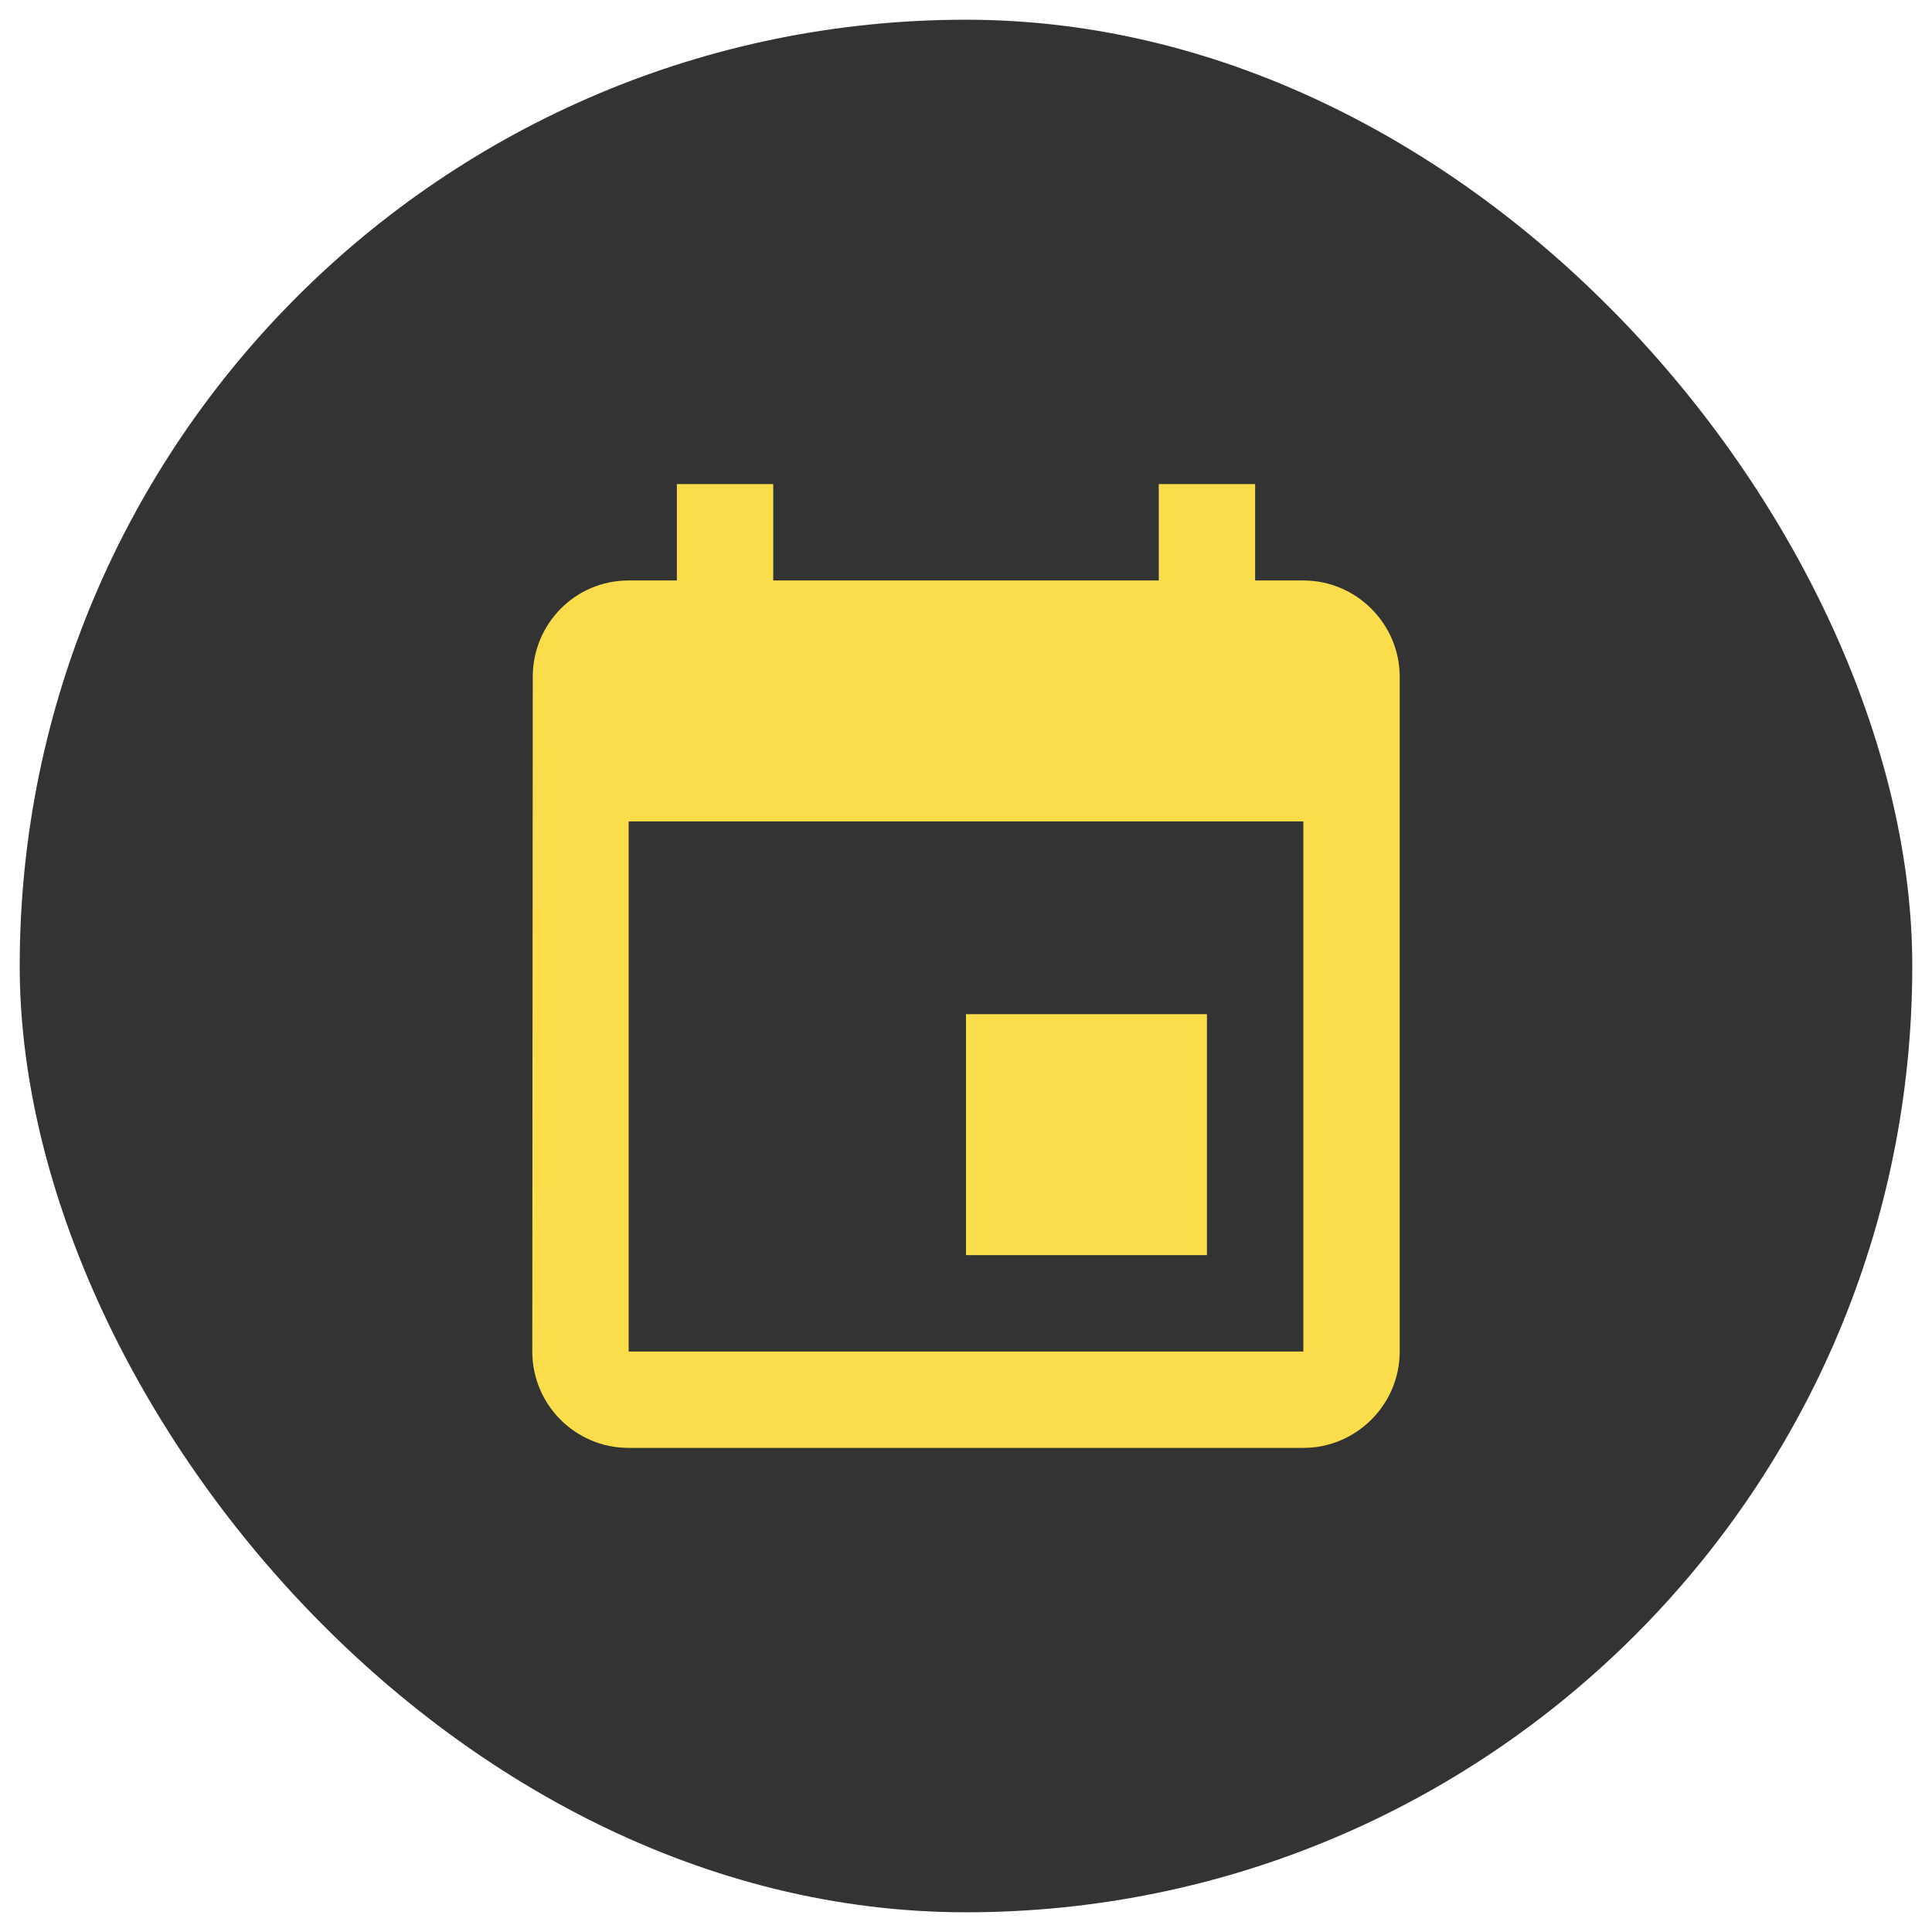
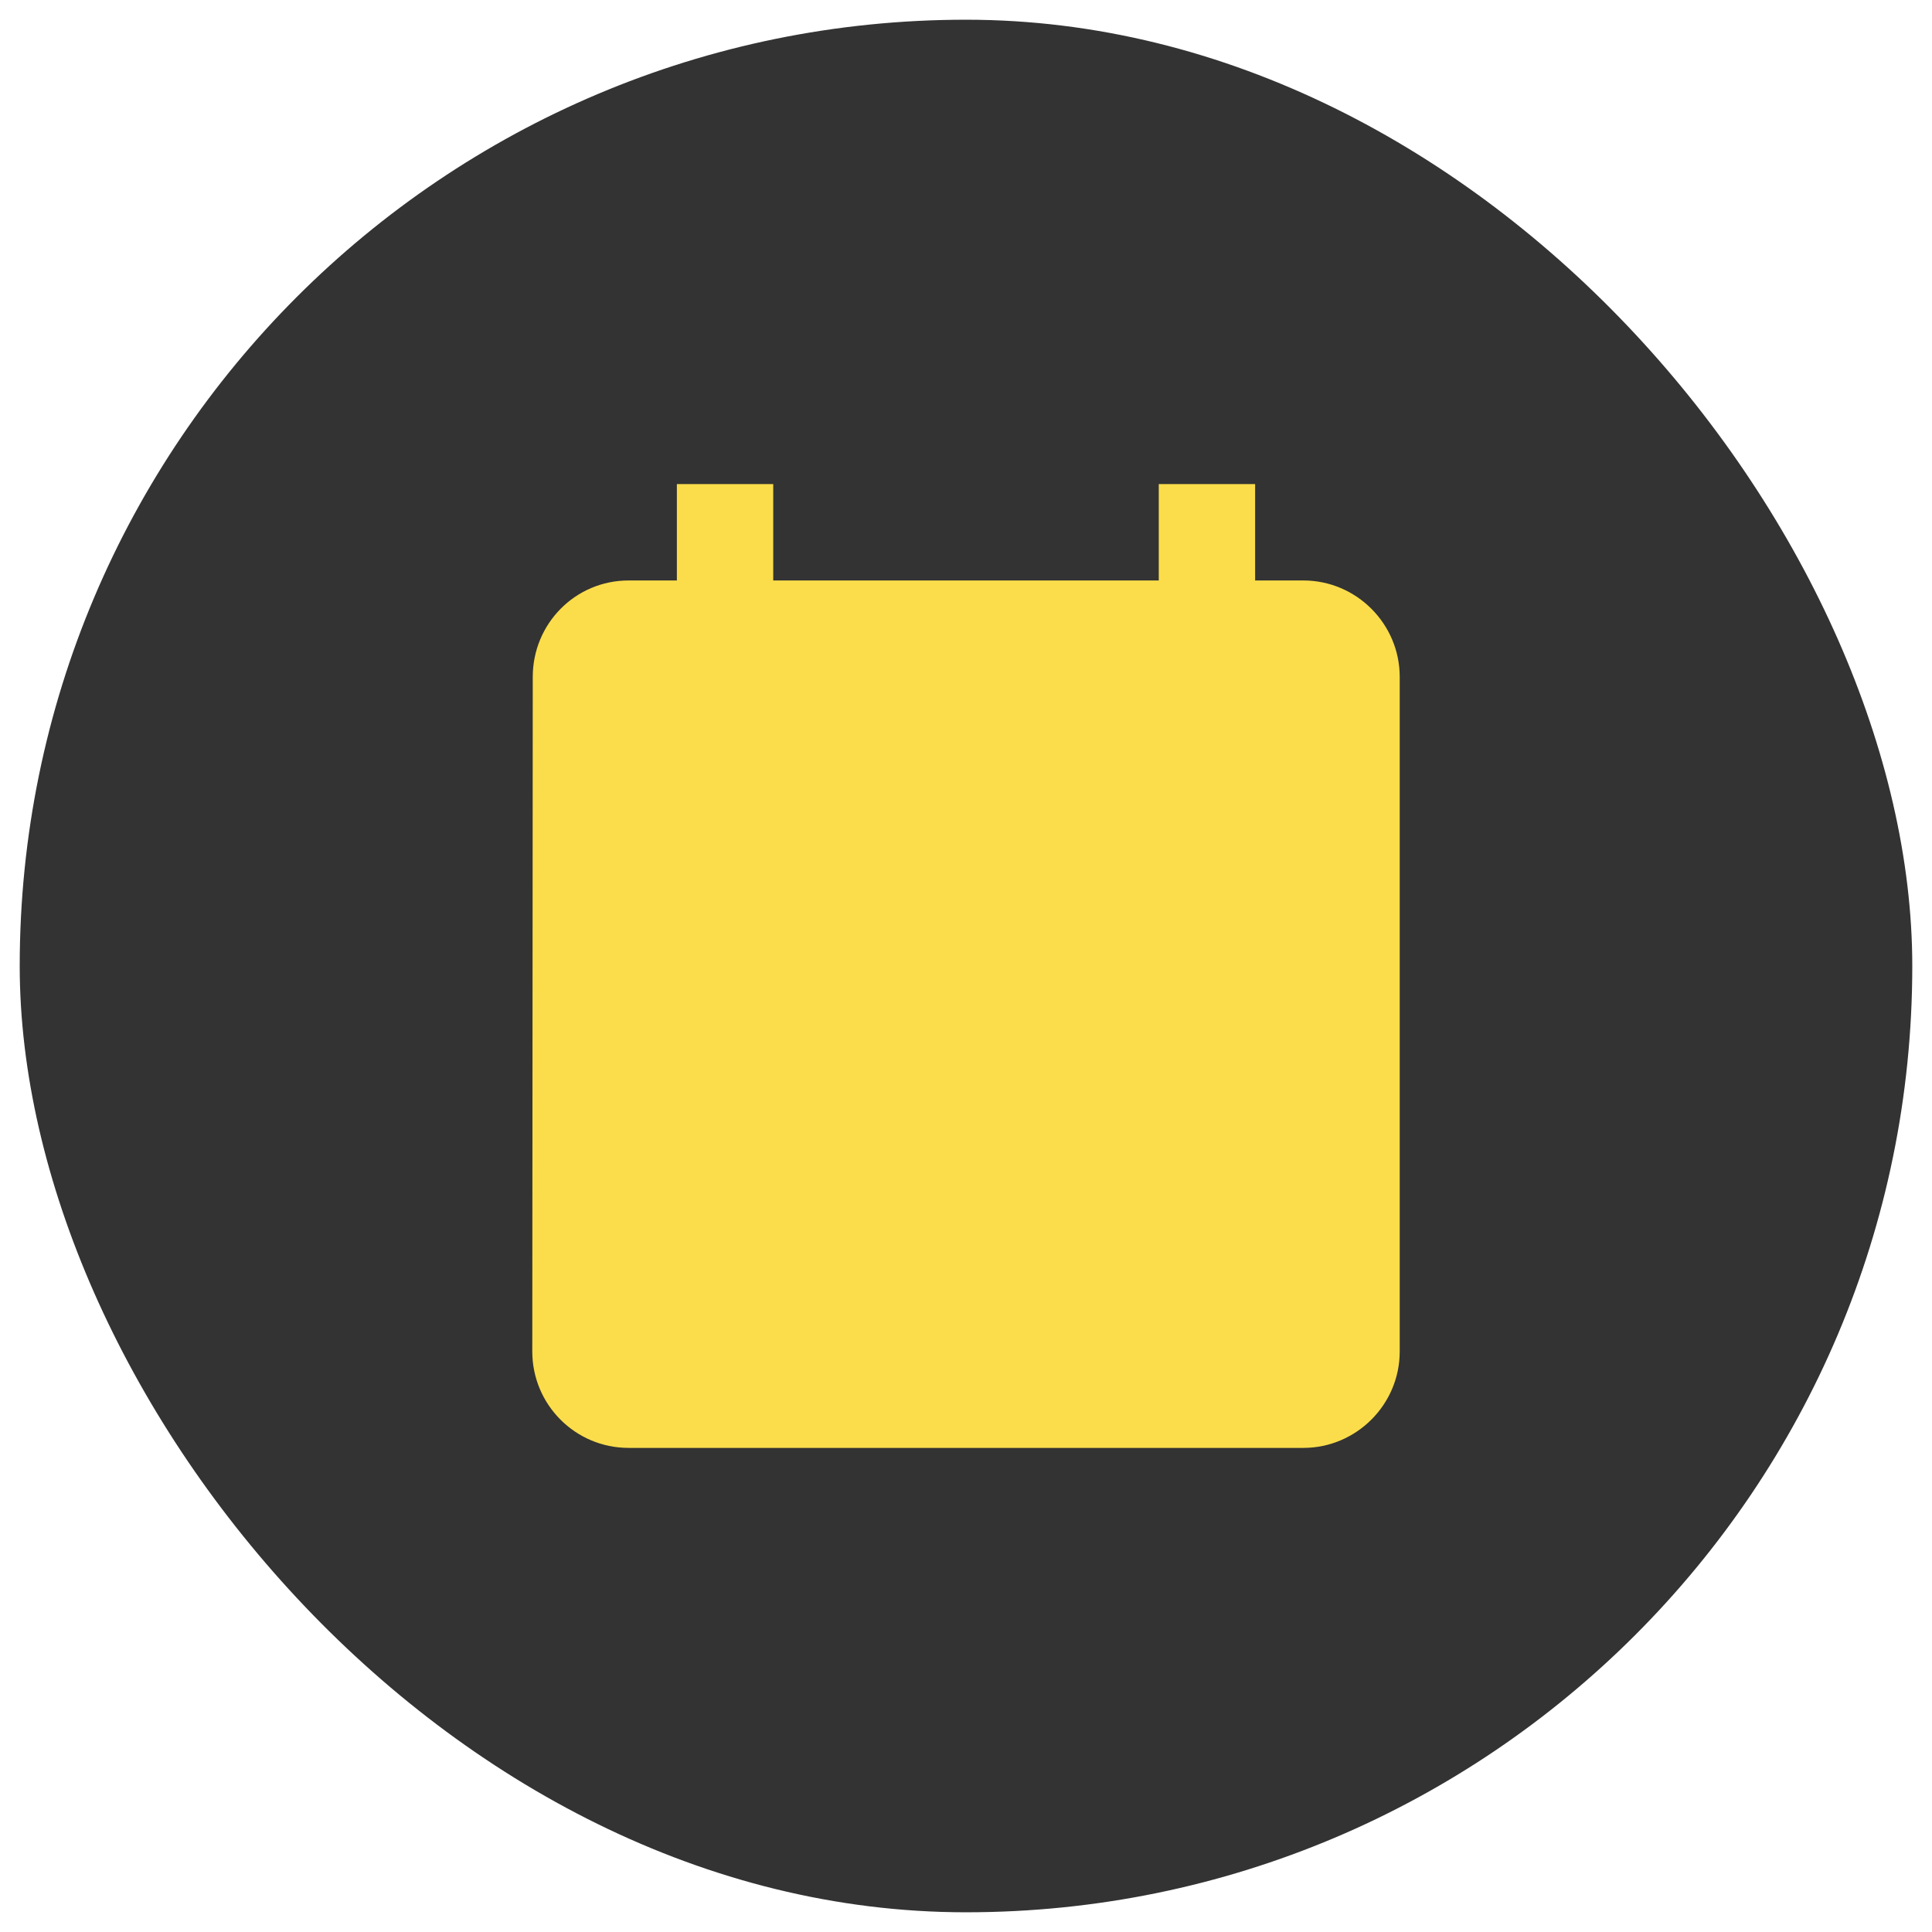
<svg xmlns="http://www.w3.org/2000/svg" width="49" height="49" viewBox="0 0 49 49" fill="none">
  <rect x="0.5" y="0.5" width="48" height="48" rx="24" fill="#333333" />
-   <path d="M30.611 25.722H24.5V31.833H30.611V25.722ZM29.389 12.278V14.722H19.611V12.278H17.167V14.722H15.944C14.588 14.722 13.512 15.822 13.512 17.167L13.5 34.278C13.5 35.622 14.588 36.722 15.944 36.722H33.056C34.4 36.722 35.5 35.622 35.5 34.278V17.167C35.5 15.822 34.4 14.722 33.056 14.722H31.833V12.278H29.389ZM33.056 34.278H15.944V20.833H33.056V34.278Z" fill="#FBDD4B" />
+   <path d="M30.611 25.722H24.5V31.833H30.611V25.722ZM29.389 12.278V14.722H19.611V12.278H17.167V14.722H15.944C14.588 14.722 13.512 15.822 13.512 17.167L13.5 34.278C13.5 35.622 14.588 36.722 15.944 36.722H33.056C34.4 36.722 35.5 35.622 35.5 34.278V17.167C35.5 15.822 34.4 14.722 33.056 14.722H31.833V12.278H29.389ZM33.056 34.278V20.833H33.056V34.278Z" fill="#FBDD4B" />
</svg>